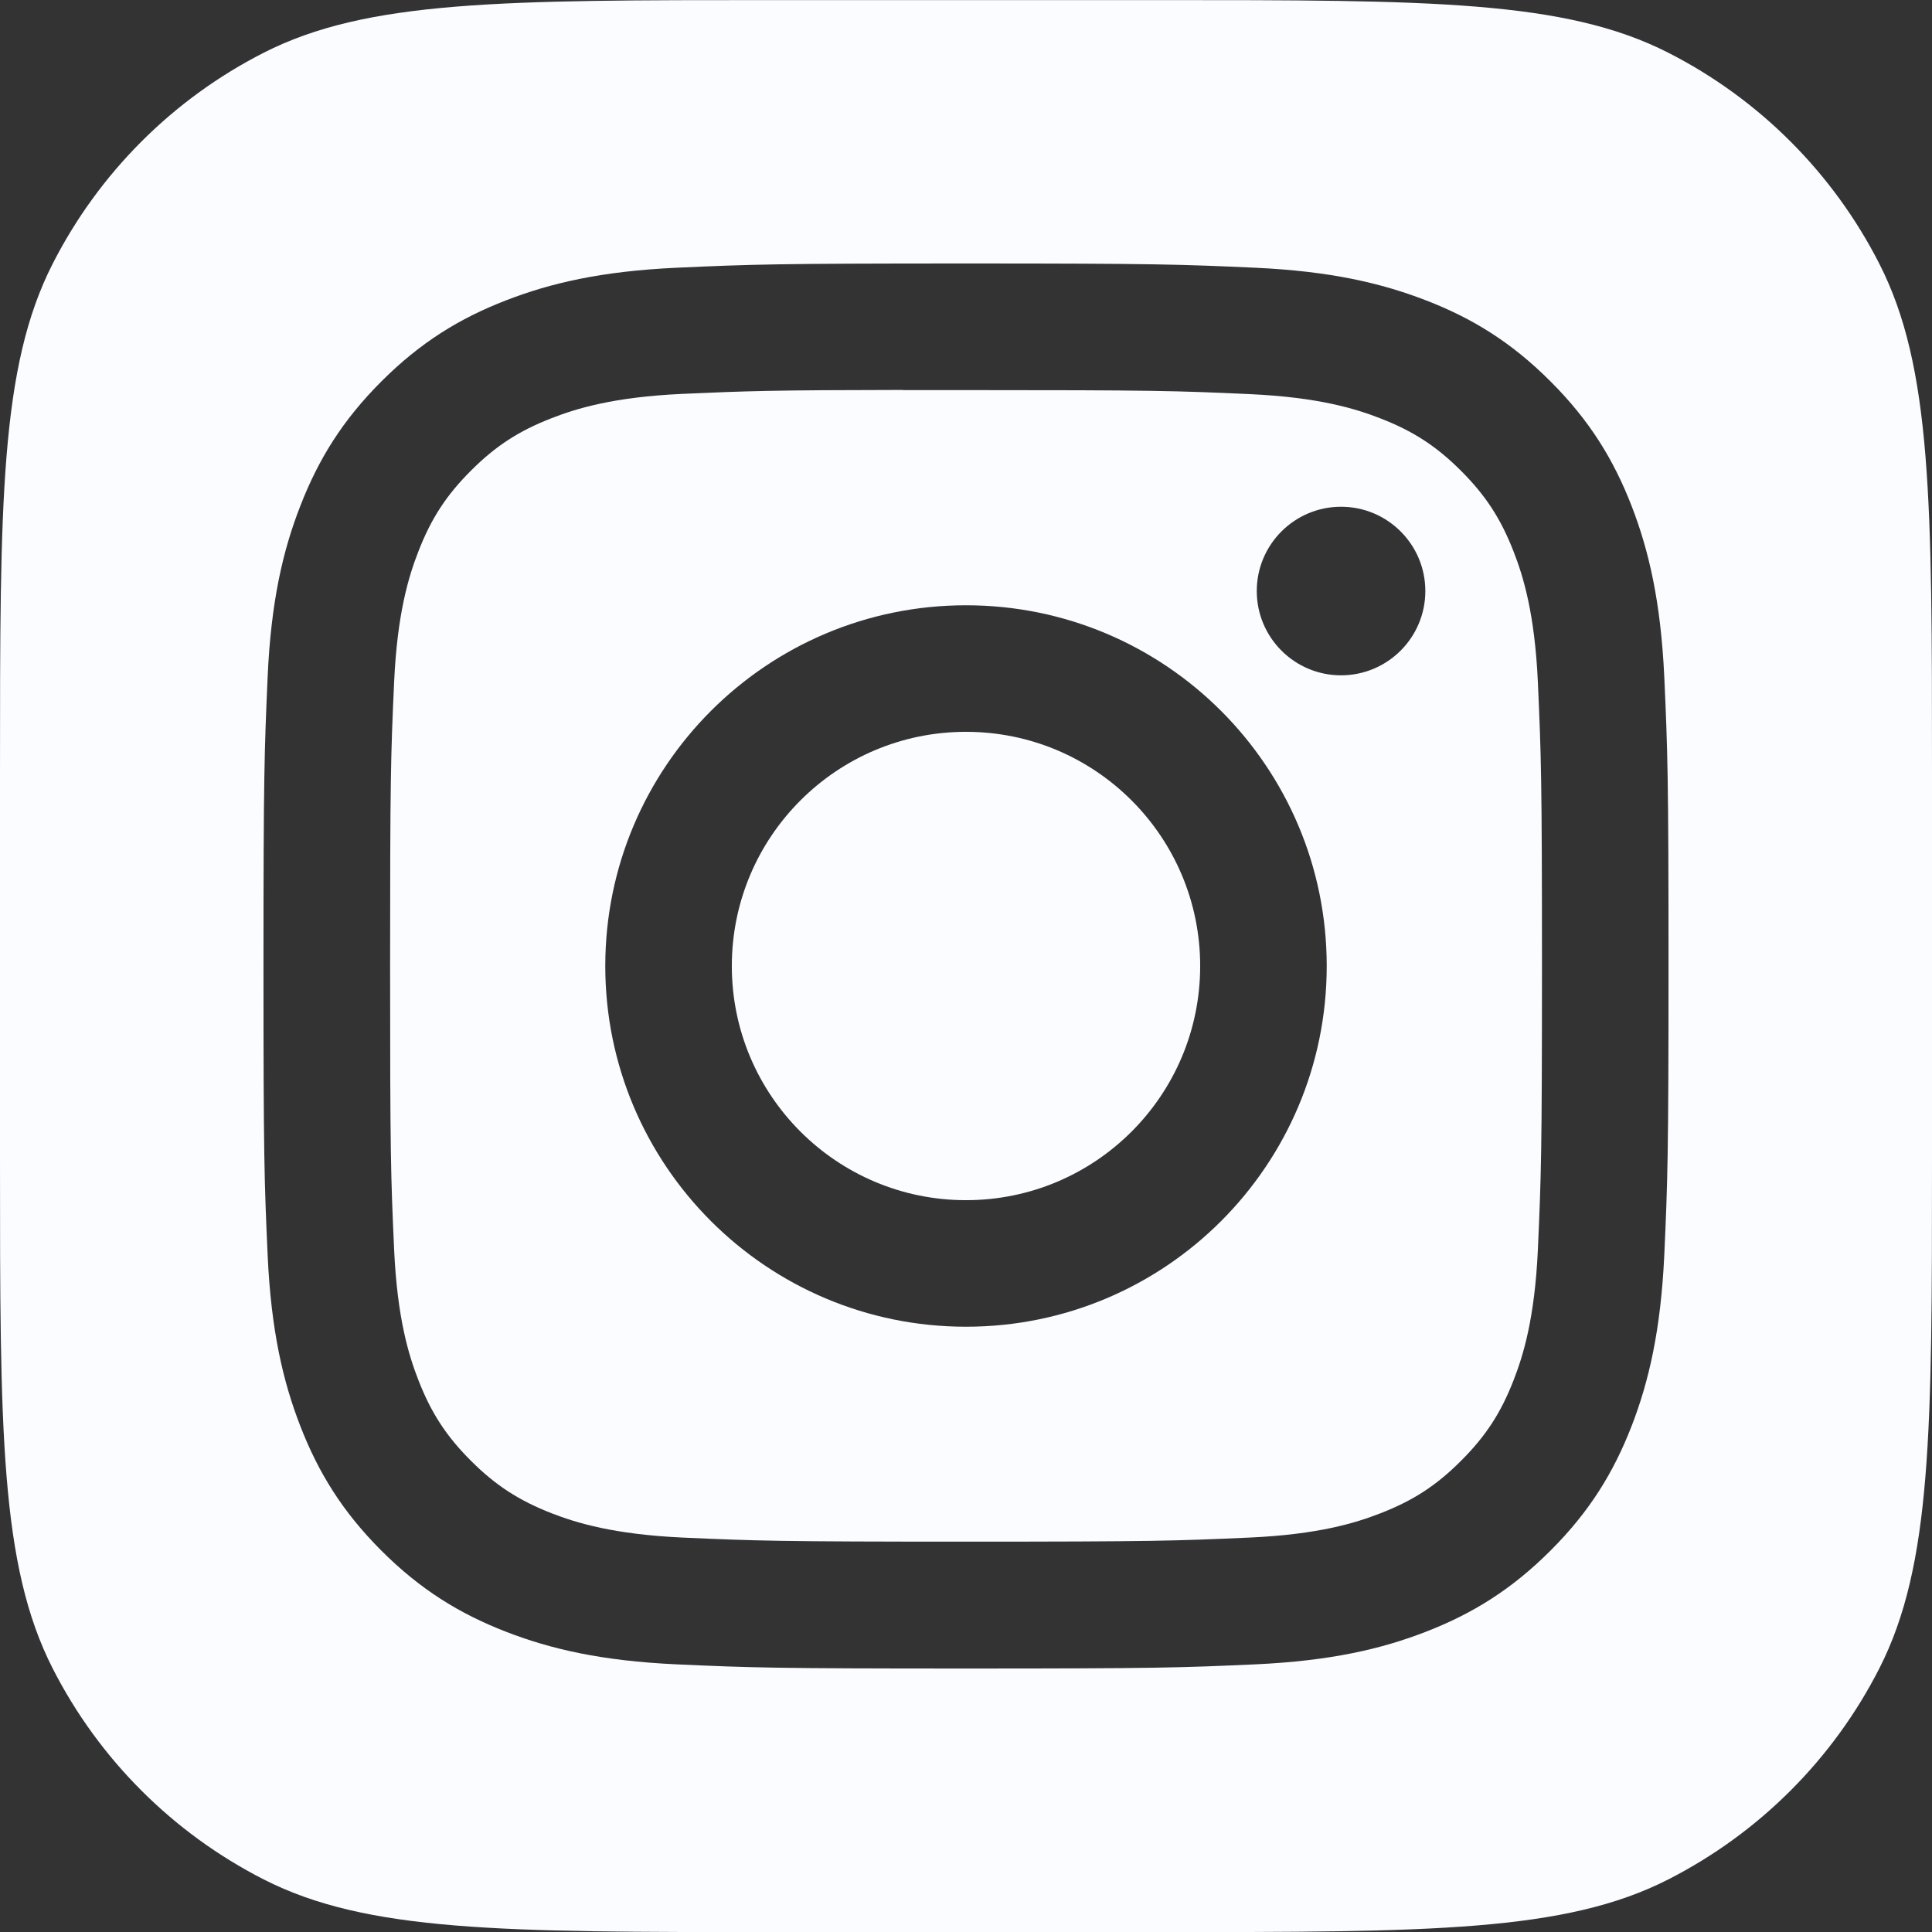
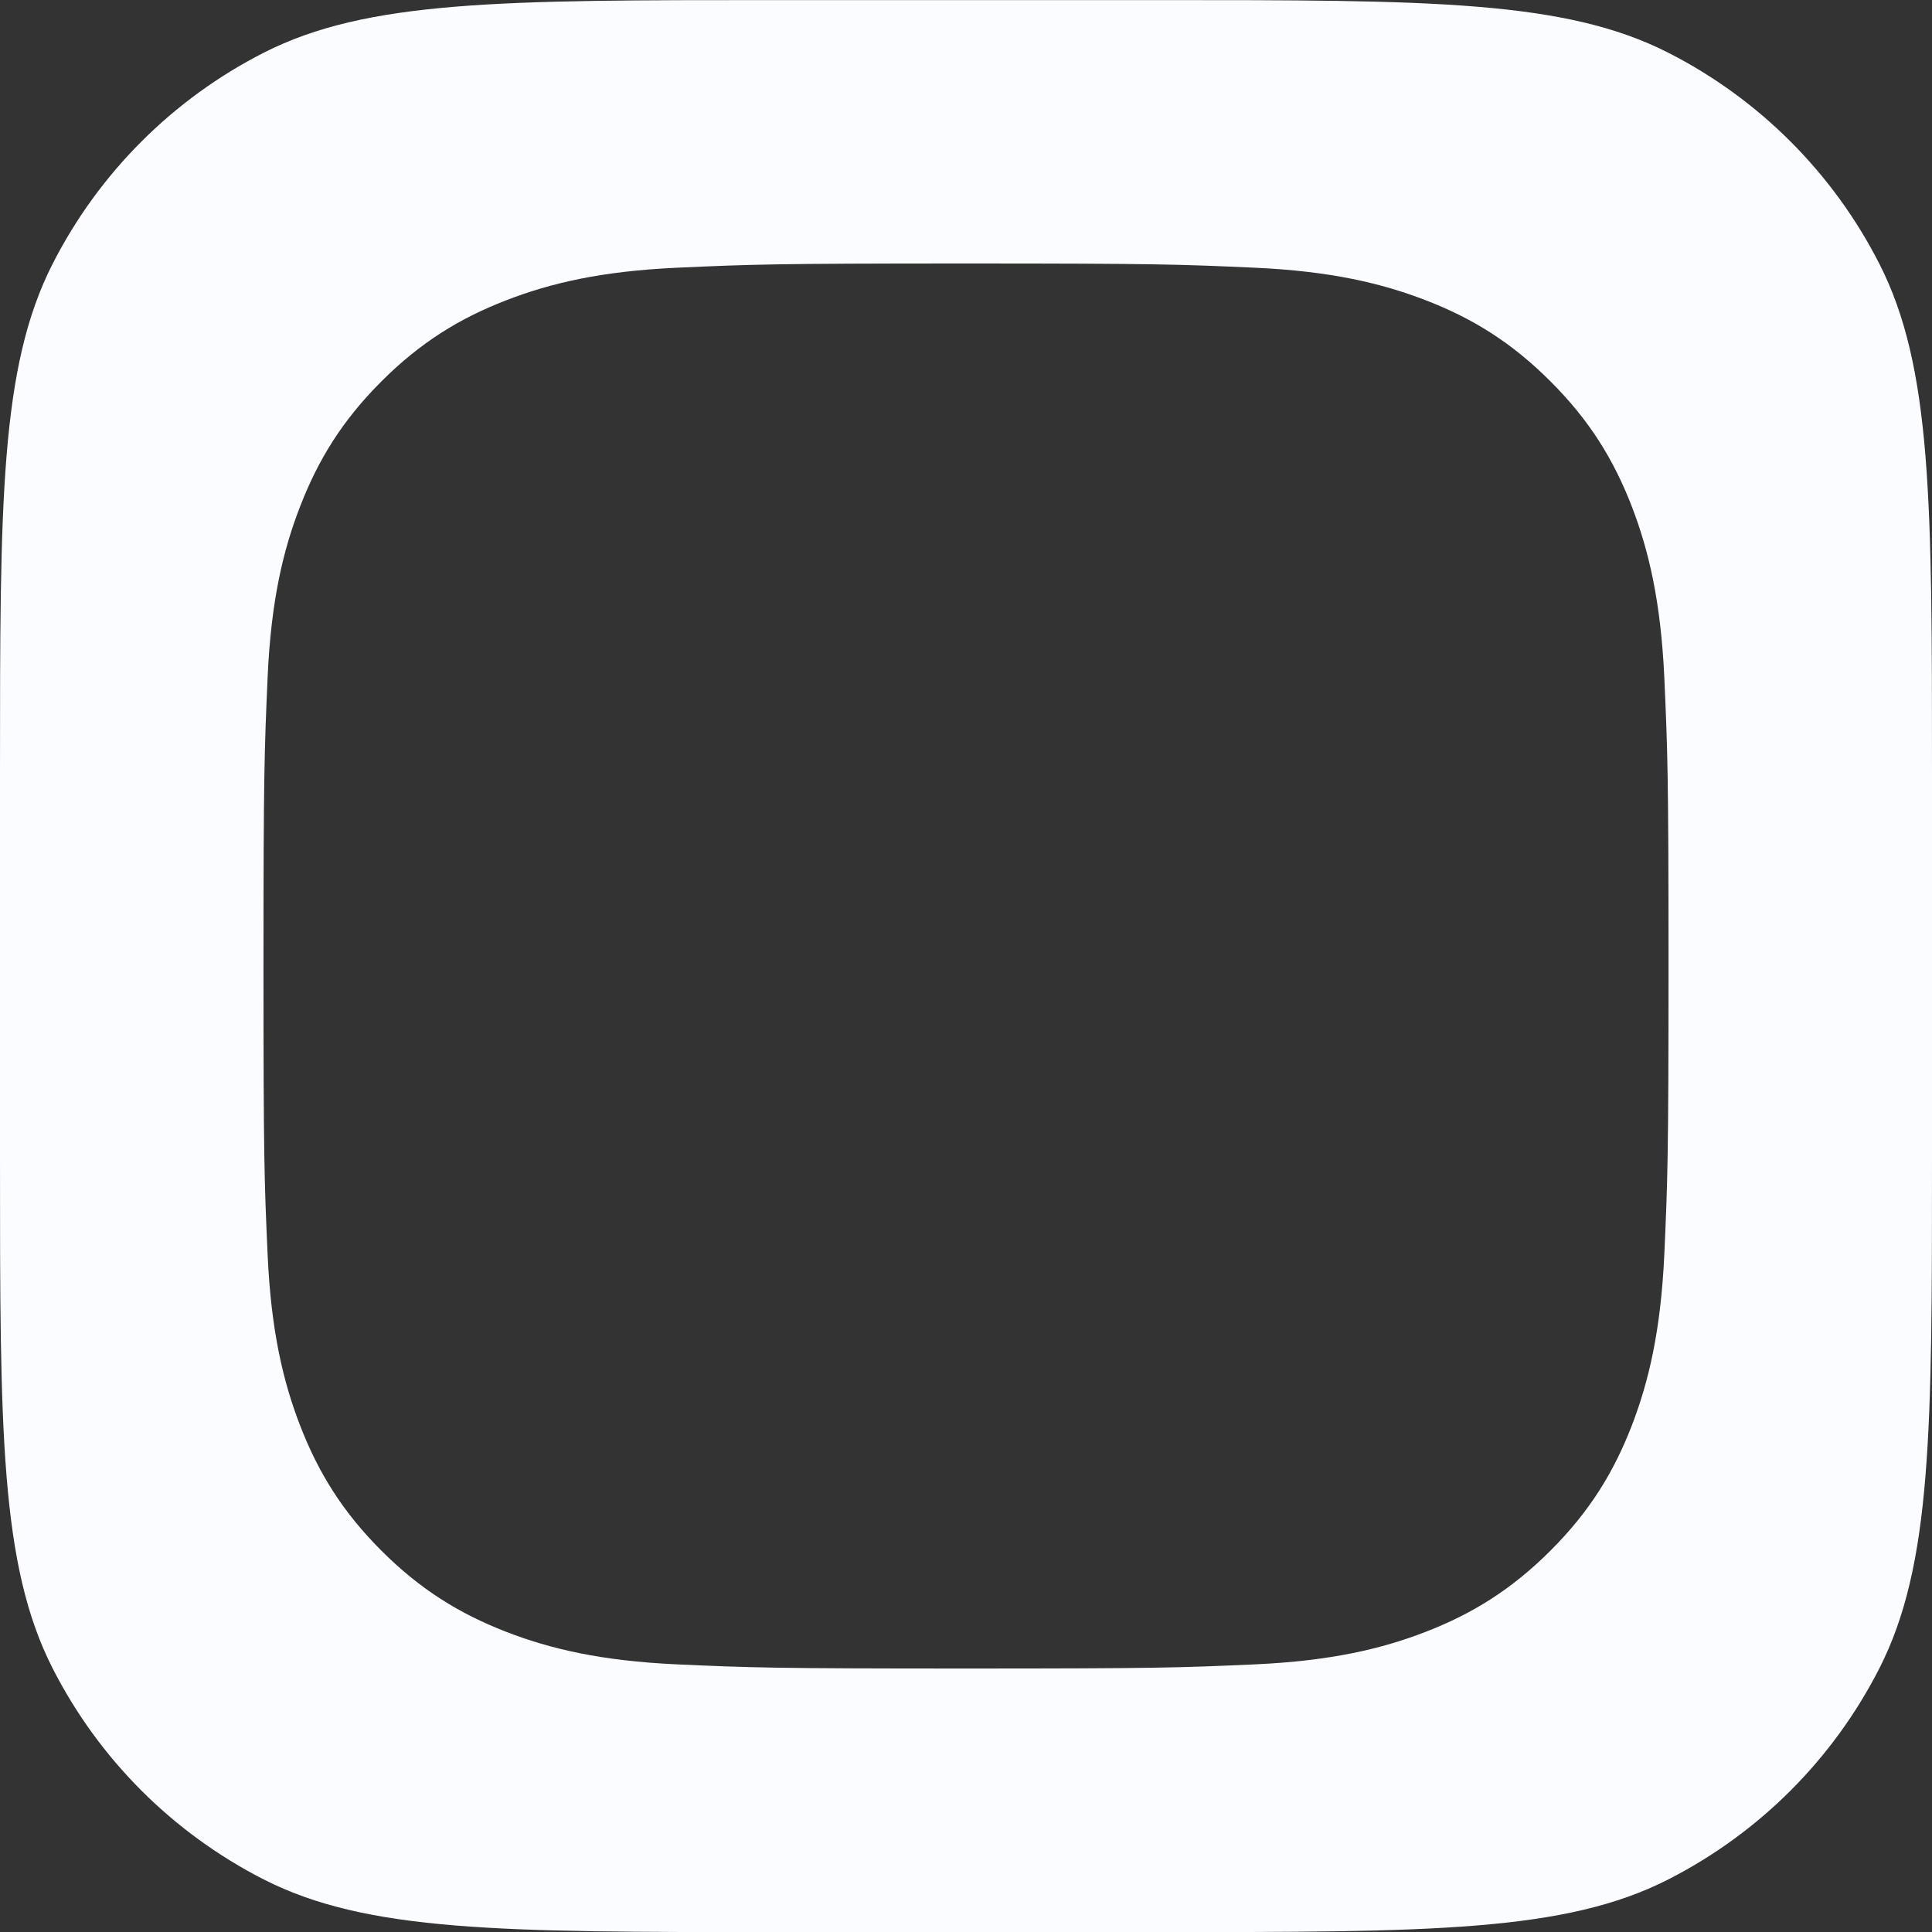
<svg xmlns="http://www.w3.org/2000/svg" width="24" height="24" viewBox="0 0 24 24" fill="none">
  <rect x="0" y="0" width="24" height="24" fill="#333333" stroke="none" />
  <g clip-path="url(#clip0_2598_2061)">
-     <path d="M14.909 12C14.909 10.394 13.607 9.091 12 9.091C10.394 9.091 9.091 10.394 9.091 12C9.091 13.607 10.394 14.909 12 14.909C13.607 14.909 14.909 13.607 14.909 12Z" fill="#FAFCFF" />
-     <path fill-rule="evenodd" clip-rule="evenodd" d="M11.71 4.846C11.533 4.846 11.37 4.846 11.218 4.846V4.844C9.591 4.846 9.279 4.857 8.474 4.893C7.623 4.932 7.161 5.074 6.854 5.194C6.446 5.352 6.155 5.541 5.85 5.847C5.544 6.152 5.355 6.443 5.197 6.851C5.077 7.158 4.935 7.62 4.896 8.471C4.854 9.391 4.846 9.666 4.846 11.996C4.846 14.327 4.854 14.603 4.896 15.523C4.935 16.374 5.077 16.836 5.197 17.143C5.355 17.55 5.544 17.841 5.85 18.146C6.155 18.451 6.446 18.64 6.854 18.799C7.161 18.918 7.623 19.06 8.474 19.1C9.394 19.141 9.67 19.151 12 19.151C14.331 19.151 14.607 19.141 15.527 19.1C16.378 19.061 16.84 18.919 17.147 18.799C17.555 18.641 17.845 18.452 18.15 18.146C18.456 17.841 18.645 17.551 18.803 17.144C18.923 16.836 19.065 16.375 19.104 15.524C19.145 14.604 19.155 14.327 19.155 11.998C19.155 9.669 19.145 9.393 19.104 8.473C19.065 7.622 18.923 7.16 18.803 6.853C18.645 6.446 18.456 6.155 18.15 5.849C17.845 5.544 17.555 5.355 17.147 5.197C16.84 5.077 16.378 4.935 15.527 4.896C14.607 4.854 14.331 4.846 12 4.846C11.9 4.846 11.803 4.846 11.71 4.846ZM15.612 7.342C15.612 6.764 16.081 6.295 16.659 6.295C17.237 6.295 17.706 6.764 17.706 7.342C17.706 7.92 17.237 8.389 16.659 8.389C16.081 8.389 15.612 7.92 15.612 7.342ZM7.519 12C7.519 9.525 9.525 7.519 12 7.519C14.476 7.519 16.481 9.525 16.481 12C16.481 14.475 14.476 16.481 12 16.481C9.525 16.481 7.519 14.475 7.519 12Z" fill="#FAFCFF" />
    <path fill-rule="evenodd" clip-rule="evenodd" d="M0.654 3.277C0 4.56 0 6.24 0 9.601V14.401C0 17.761 0 19.441 0.654 20.725C1.229 21.854 2.147 22.771 3.276 23.347C4.56 24.001 6.24 24.001 9.6 24.001H14.4C17.76 24.001 19.441 24.001 20.724 23.347C21.853 22.771 22.771 21.854 23.346 20.725C24 19.441 24 17.761 24 14.401V9.601C24 6.24 24 4.56 23.346 3.277C22.771 2.148 21.853 1.23 20.724 0.655C19.441 0.001 17.76 0.001 14.4 0.001H9.6C6.24 0.001 4.56 0.001 3.276 0.655C2.147 1.23 1.229 2.148 0.654 3.277ZM8.402 3.326C9.333 3.284 9.63 3.273 12 3.273H11.998C14.369 3.273 14.665 3.284 15.596 3.326C16.525 3.369 17.159 3.516 17.716 3.732C18.29 3.954 18.776 4.252 19.261 4.738C19.747 5.223 20.045 5.71 20.268 6.284C20.483 6.839 20.63 7.473 20.674 8.402C20.716 9.333 20.727 9.63 20.727 12C20.727 14.37 20.716 14.667 20.674 15.598C20.63 16.527 20.483 17.161 20.268 17.716C20.045 18.29 19.747 18.777 19.261 19.262C18.776 19.747 18.29 20.046 17.716 20.269C17.161 20.485 16.526 20.632 15.597 20.675C14.666 20.717 14.37 20.727 11.999 20.727C9.629 20.727 9.332 20.717 8.401 20.675C7.472 20.632 6.838 20.485 6.283 20.269C5.709 20.046 5.222 19.747 4.737 19.262C4.252 18.777 3.954 18.29 3.731 17.716C3.515 17.161 3.368 16.527 3.325 15.598C3.283 14.667 3.273 14.37 3.273 12C3.273 9.63 3.284 9.333 3.325 8.402C3.367 7.473 3.514 6.839 3.731 6.284C3.954 5.71 4.252 5.223 4.738 4.738C5.223 4.253 5.71 3.954 6.284 3.732C6.839 3.516 7.473 3.369 8.402 3.326Z" fill="#FAFCFF" />
  </g>
  <defs>
    <clipPath id="clip0_2598_2061">
      <rect width="24" height="23.999" fill="white" transform="translate(0 0.001)" />
    </clipPath>
  </defs>
</svg>